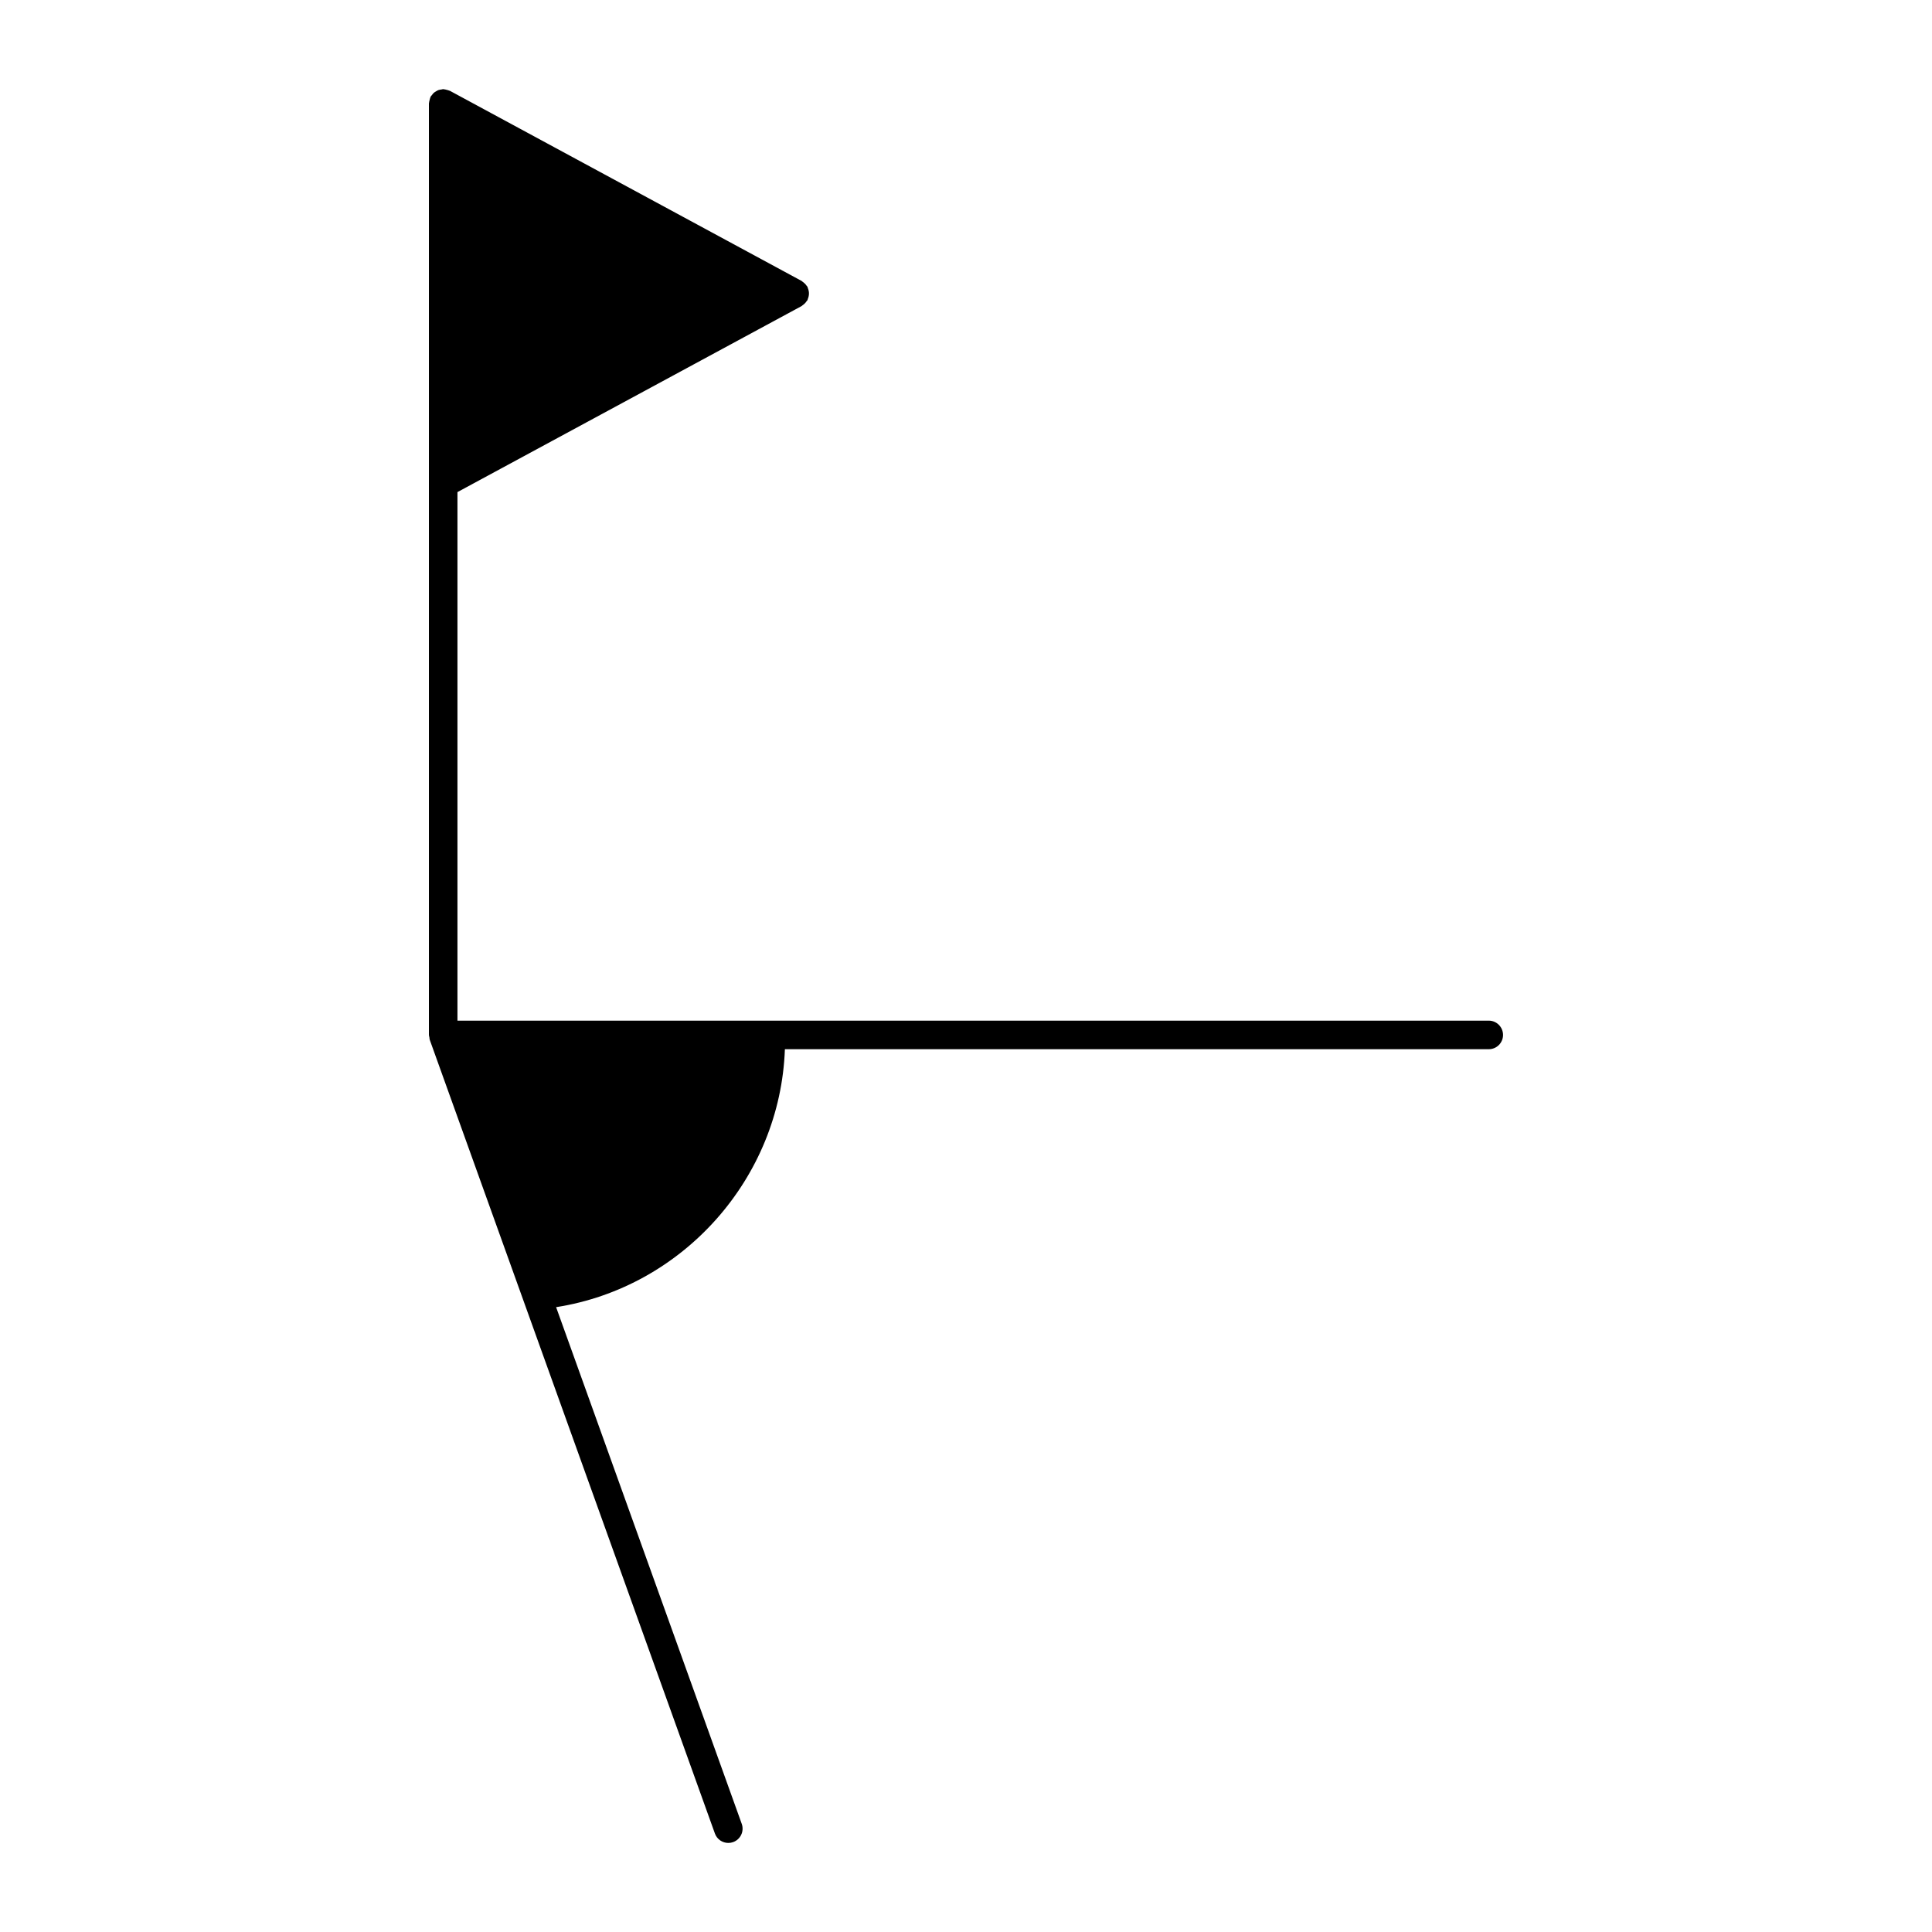
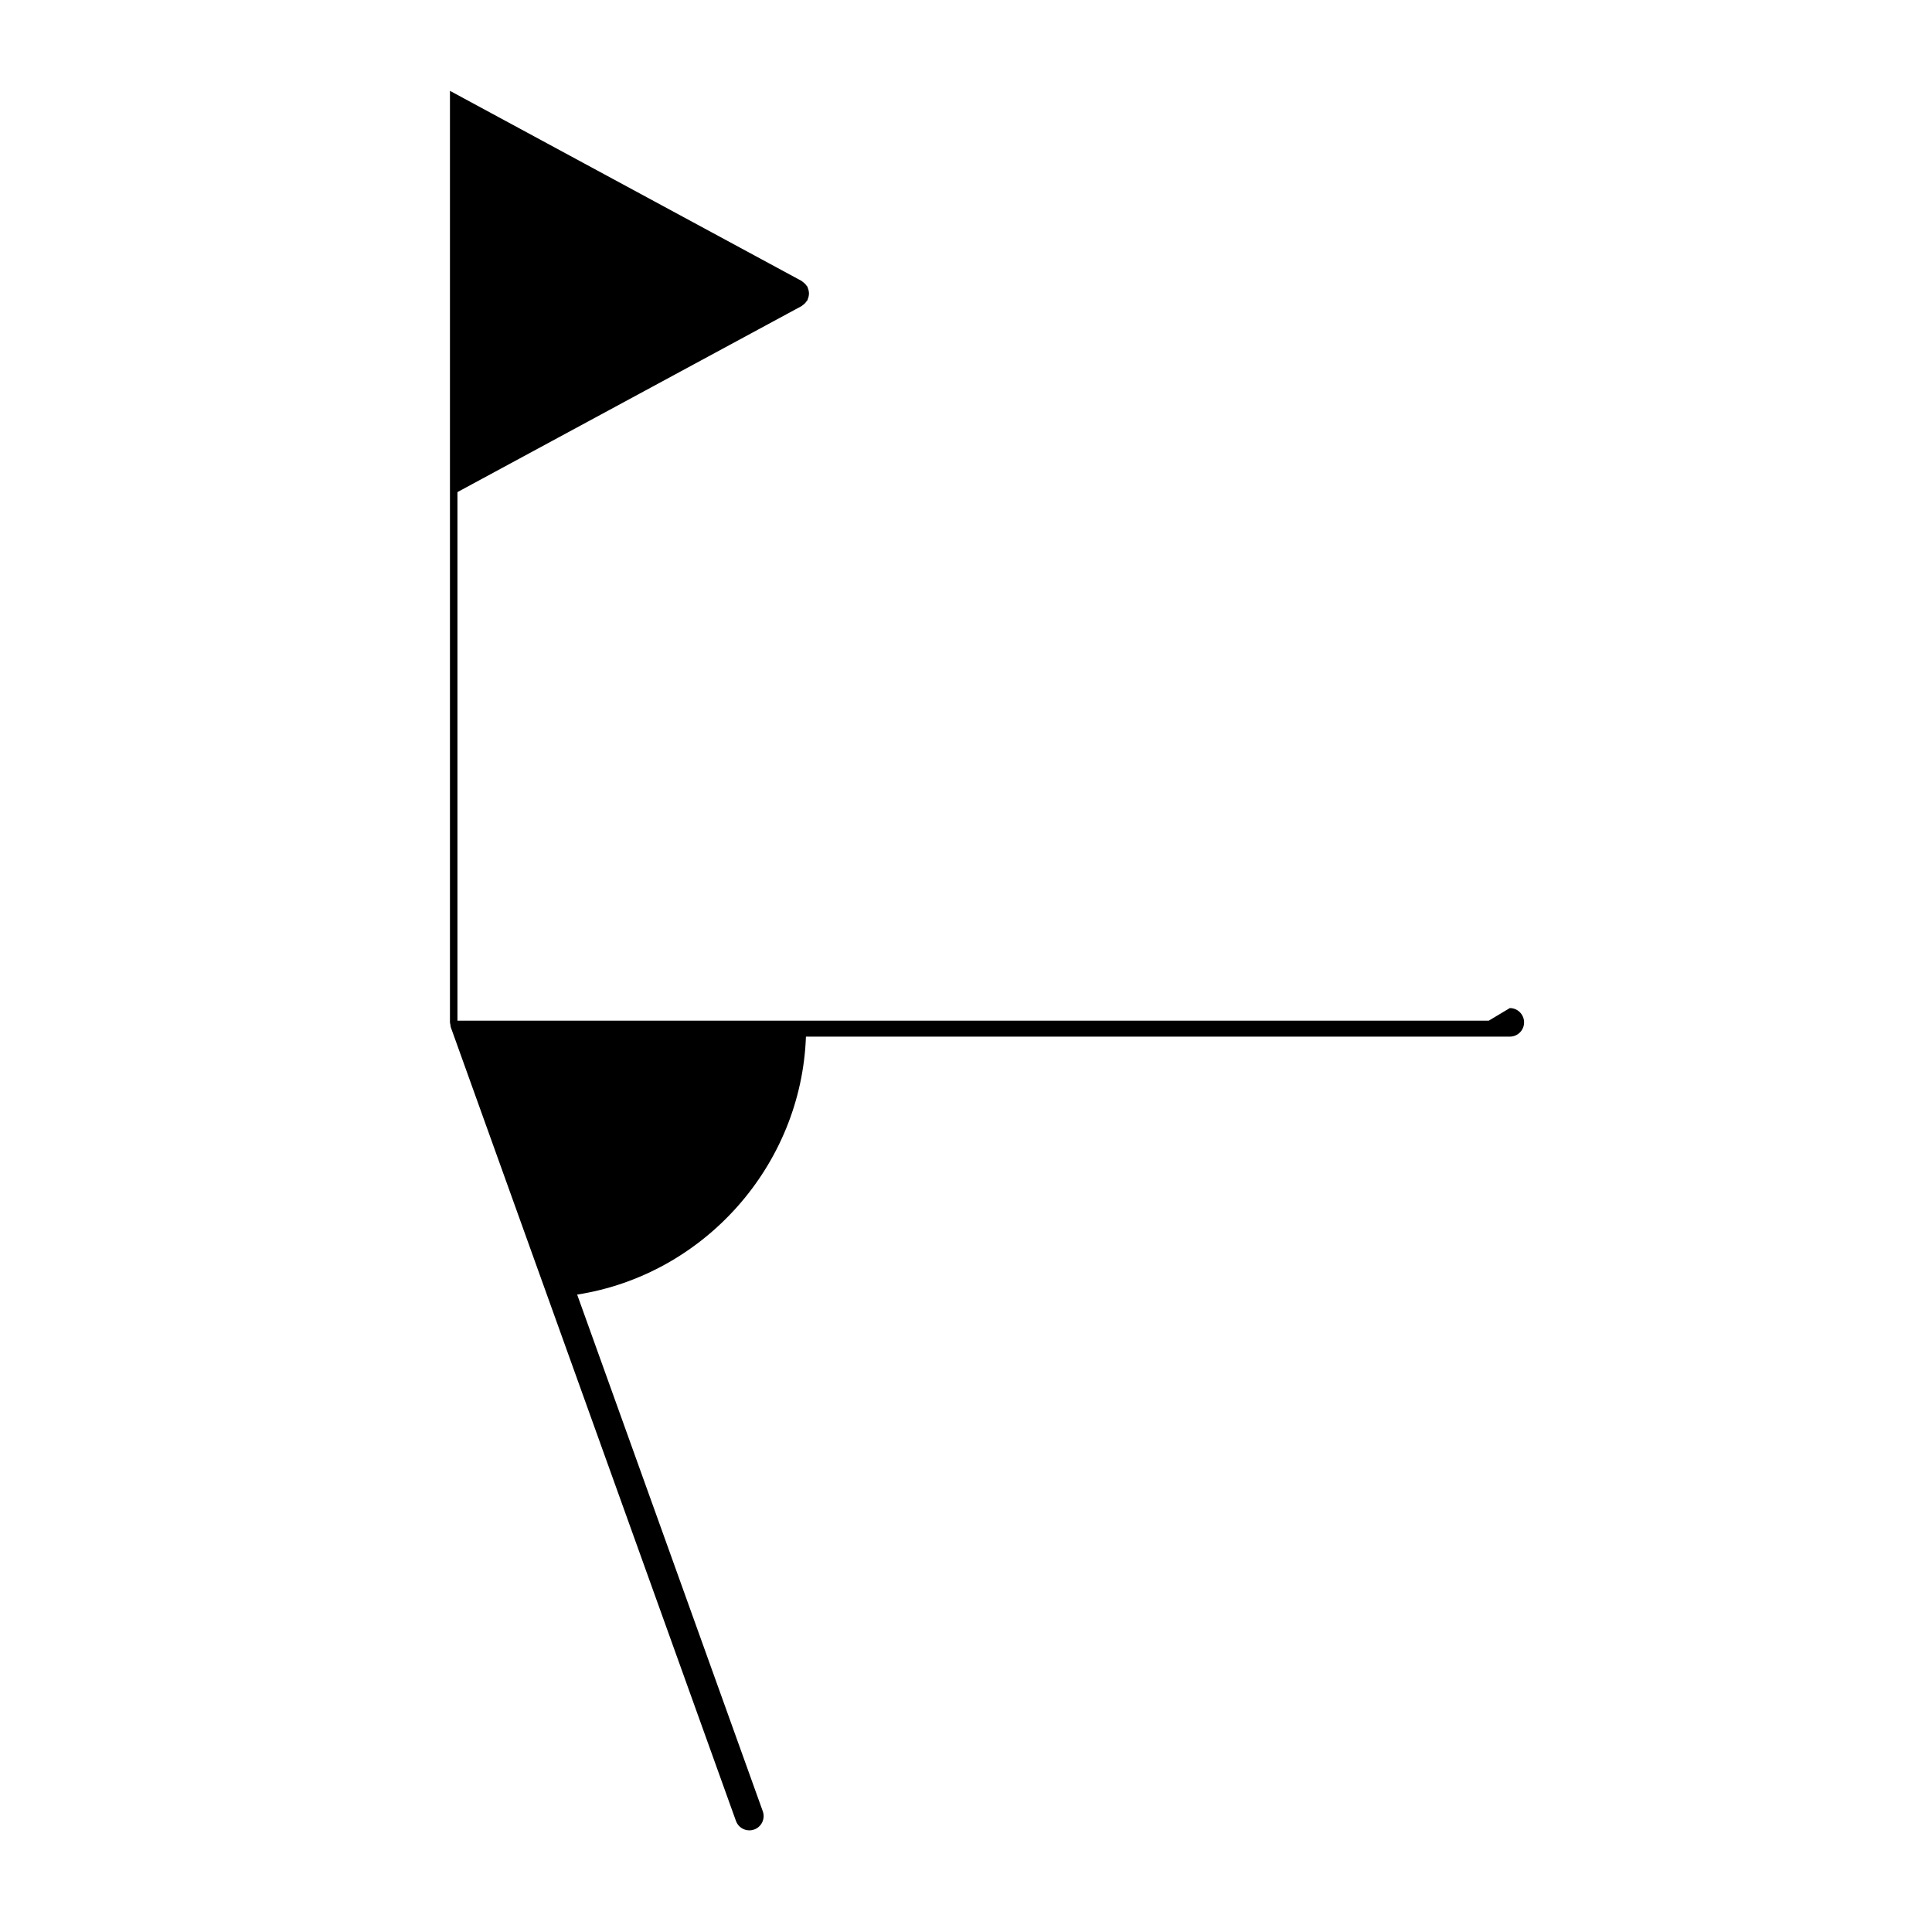
<svg xmlns="http://www.w3.org/2000/svg" fill="#000000" width="800px" height="800px" version="1.1" viewBox="144 144 512 512">
-   <path d="m538.55 414.48h-273.32v-140.07l91.219-49.309c0.02-0.012 0.035-0.035 0.055-0.047 0.082-0.047 0.133-0.121 0.211-0.172 0.461-0.312 0.816-0.695 1.094-1.137 0.047-0.07 0.125-0.102 0.168-0.172 0.059-0.109 0.059-0.238 0.105-0.352 0.102-0.242 0.176-0.484 0.227-0.742 0.047-0.238 0.07-0.465 0.07-0.699 0-0.238-0.02-0.465-0.07-0.699-0.051-0.258-0.125-0.5-0.227-0.742-0.051-0.117-0.047-0.238-0.105-0.352-0.055-0.102-0.145-0.156-0.207-0.246-0.141-0.211-0.301-0.402-0.488-0.586-0.188-0.18-0.371-0.348-0.59-0.488-0.09-0.059-0.145-0.152-0.246-0.207l-93.203-50.383c-0.055-0.031-0.109-0.023-0.168-0.051-0.215-0.105-0.457-0.152-0.699-0.215-0.262-0.066-0.516-0.145-0.77-0.156-0.055 0-0.105-0.031-0.156-0.031-0.16 0-0.297 0.07-0.449 0.09-0.293 0.035-0.562 0.07-0.84 0.172-0.211 0.074-0.395 0.195-0.586 0.309-0.223 0.133-0.438 0.25-0.637 0.43-0.191 0.176-0.336 0.383-0.492 0.594-0.102 0.141-0.242 0.238-0.328 0.398-0.031 0.055-0.023 0.109-0.051 0.168-0.105 0.227-0.156 0.473-0.215 0.719-0.066 0.246-0.137 0.484-0.152 0.734 0 0.059-0.035 0.109-0.035 0.172v246.87c0 0.223 0.09 0.406 0.125 0.621 0.035 0.223 0.016 0.441 0.098 0.66l75.57 210.34c0.555 1.543 2.004 2.5 3.559 2.5 0.422 0 0.855-0.07 1.273-0.223 1.965-0.711 2.984-2.871 2.281-4.836l-49.195-136.93c33.598-5.238 59.41-34.145 60.629-68.355l186.54-0.004c2.086 0 3.777-1.691 3.777-3.777 0-2.086-1.691-3.793-3.777-3.793z" />
+   <path d="m538.55 414.48h-273.32v-140.07l91.219-49.309c0.02-0.012 0.035-0.035 0.055-0.047 0.082-0.047 0.133-0.121 0.211-0.172 0.461-0.312 0.816-0.695 1.094-1.137 0.047-0.07 0.125-0.102 0.168-0.172 0.059-0.109 0.059-0.238 0.105-0.352 0.102-0.242 0.176-0.484 0.227-0.742 0.047-0.238 0.07-0.465 0.07-0.699 0-0.238-0.02-0.465-0.07-0.699-0.051-0.258-0.125-0.5-0.227-0.742-0.051-0.117-0.047-0.238-0.105-0.352-0.055-0.102-0.145-0.156-0.207-0.246-0.141-0.211-0.301-0.402-0.488-0.586-0.188-0.18-0.371-0.348-0.59-0.488-0.09-0.059-0.145-0.152-0.246-0.207l-93.203-50.383v246.87c0 0.223 0.09 0.406 0.125 0.621 0.035 0.223 0.016 0.441 0.098 0.66l75.57 210.34c0.555 1.543 2.004 2.5 3.559 2.5 0.422 0 0.855-0.07 1.273-0.223 1.965-0.711 2.984-2.871 2.281-4.836l-49.195-136.93c33.598-5.238 59.41-34.145 60.629-68.355l186.54-0.004c2.086 0 3.777-1.691 3.777-3.777 0-2.086-1.691-3.793-3.777-3.793z" />
</svg>